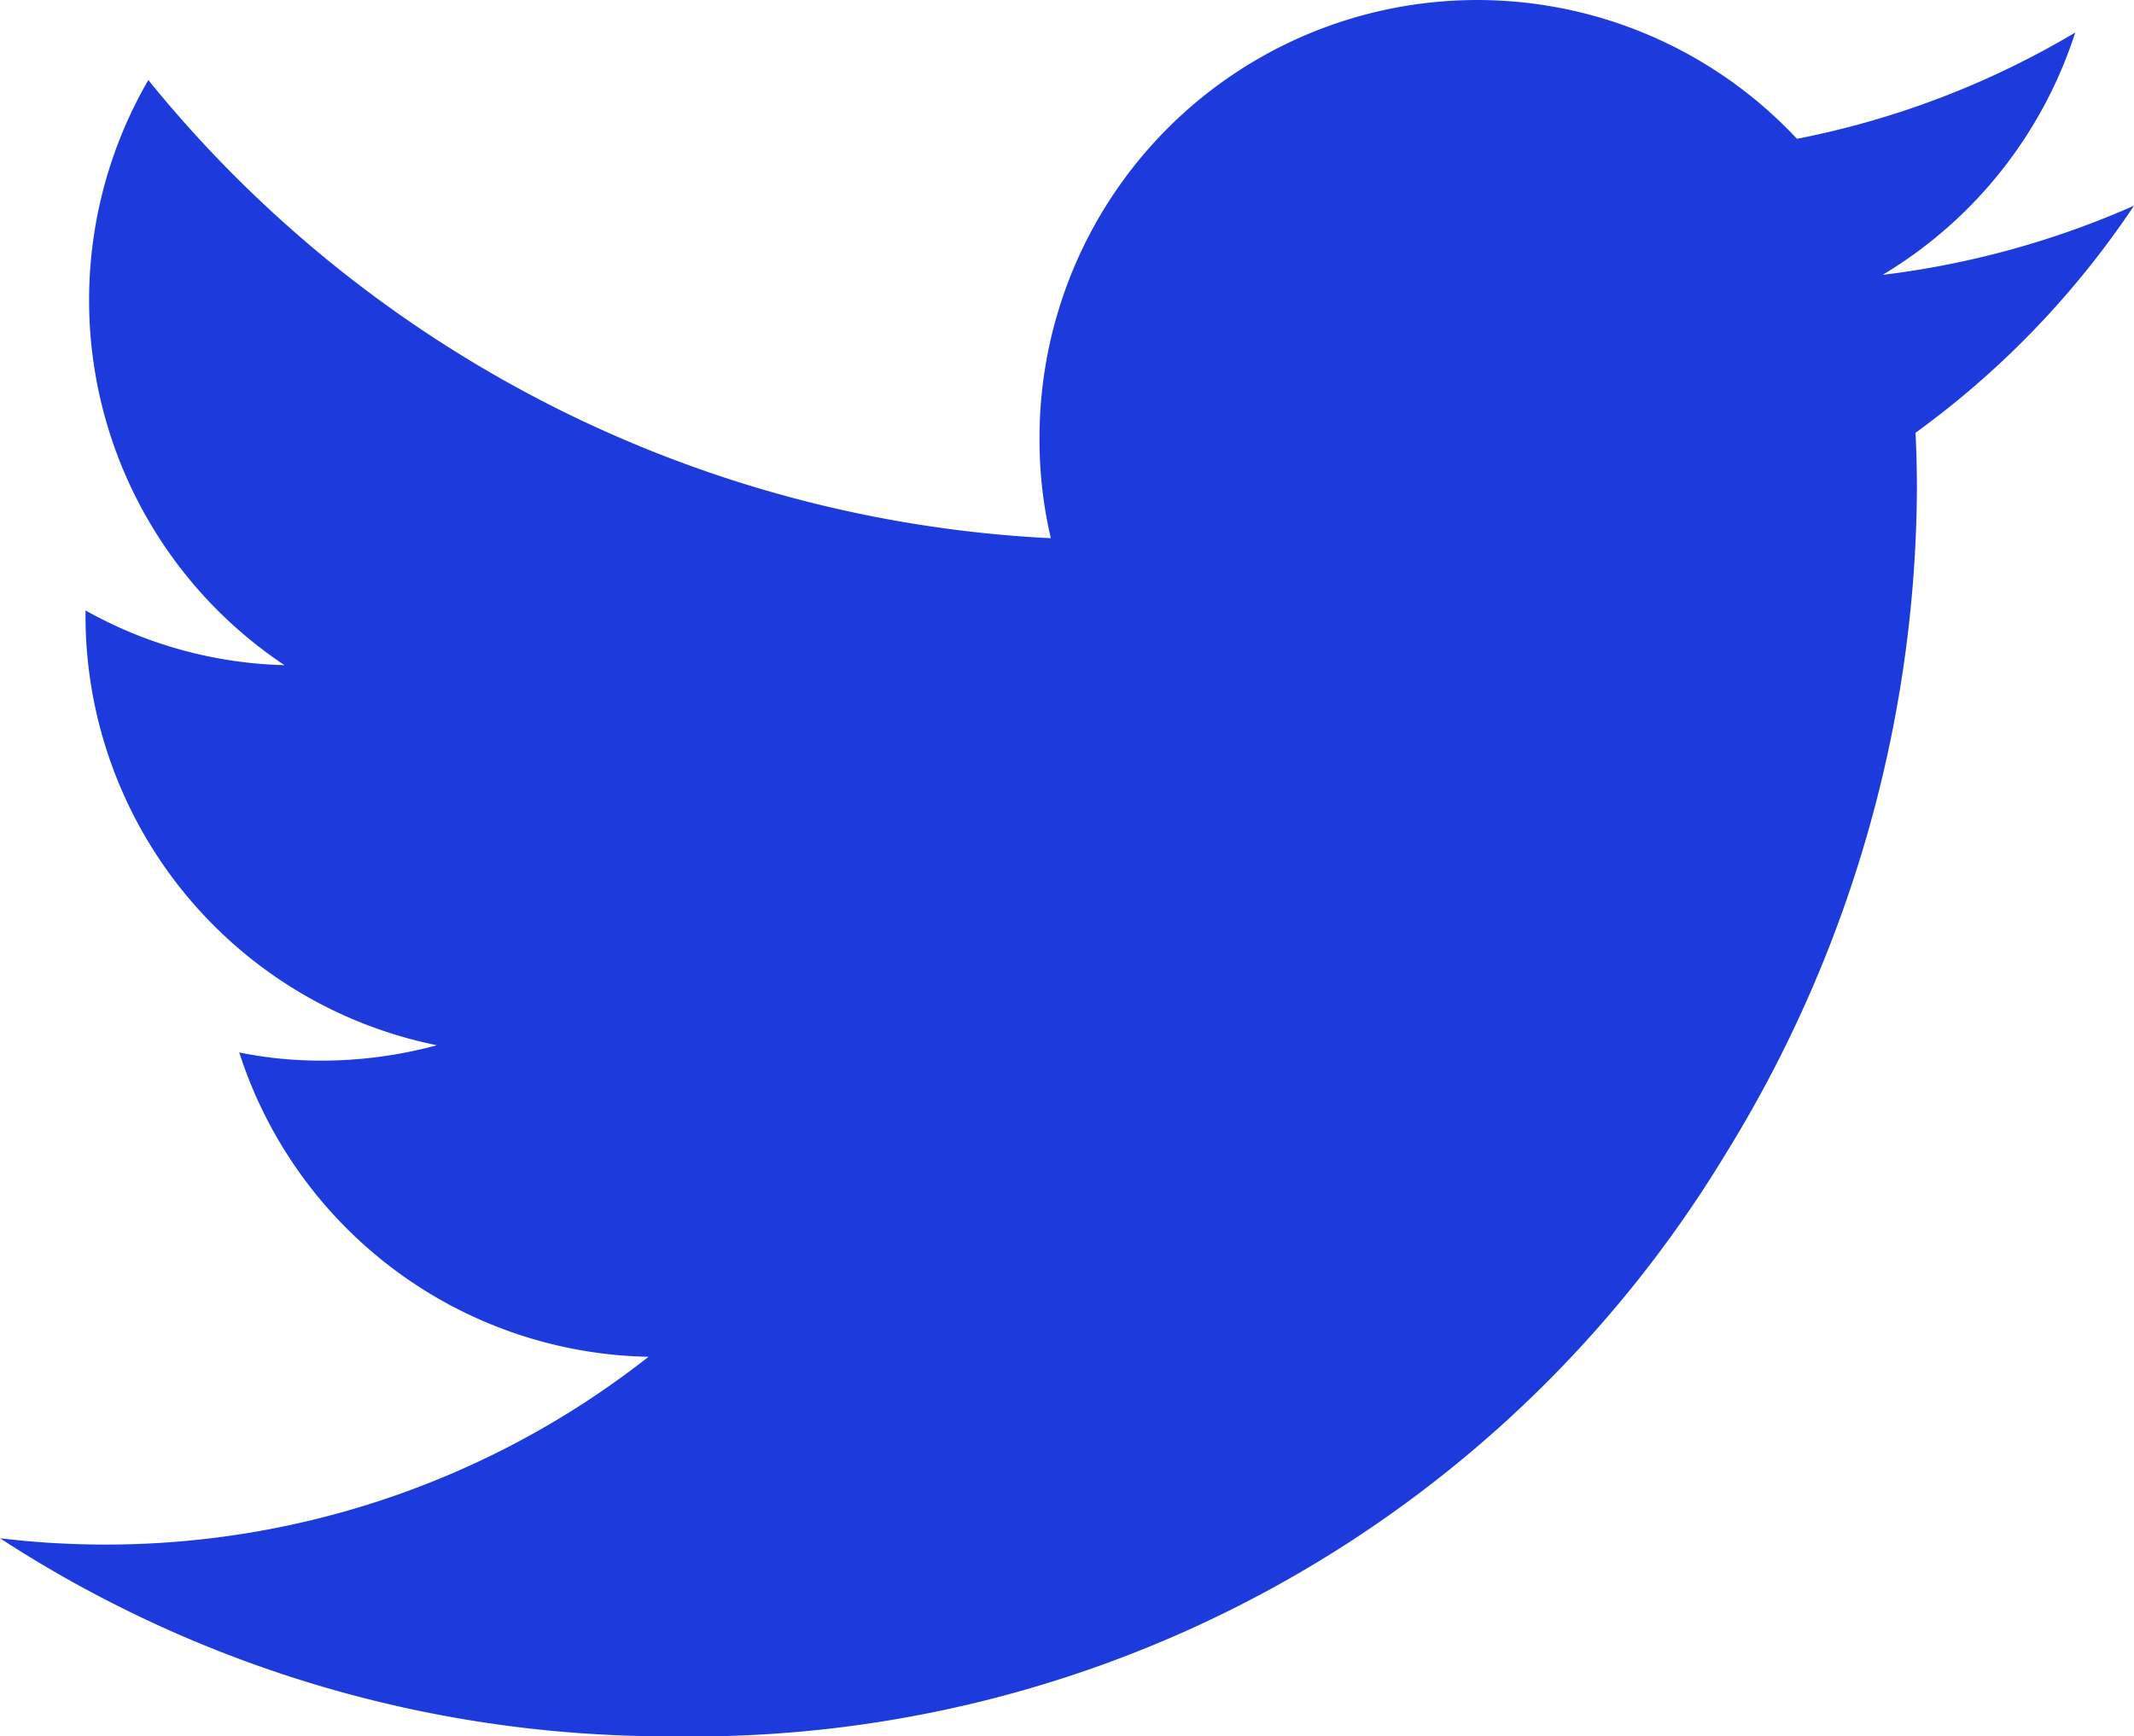
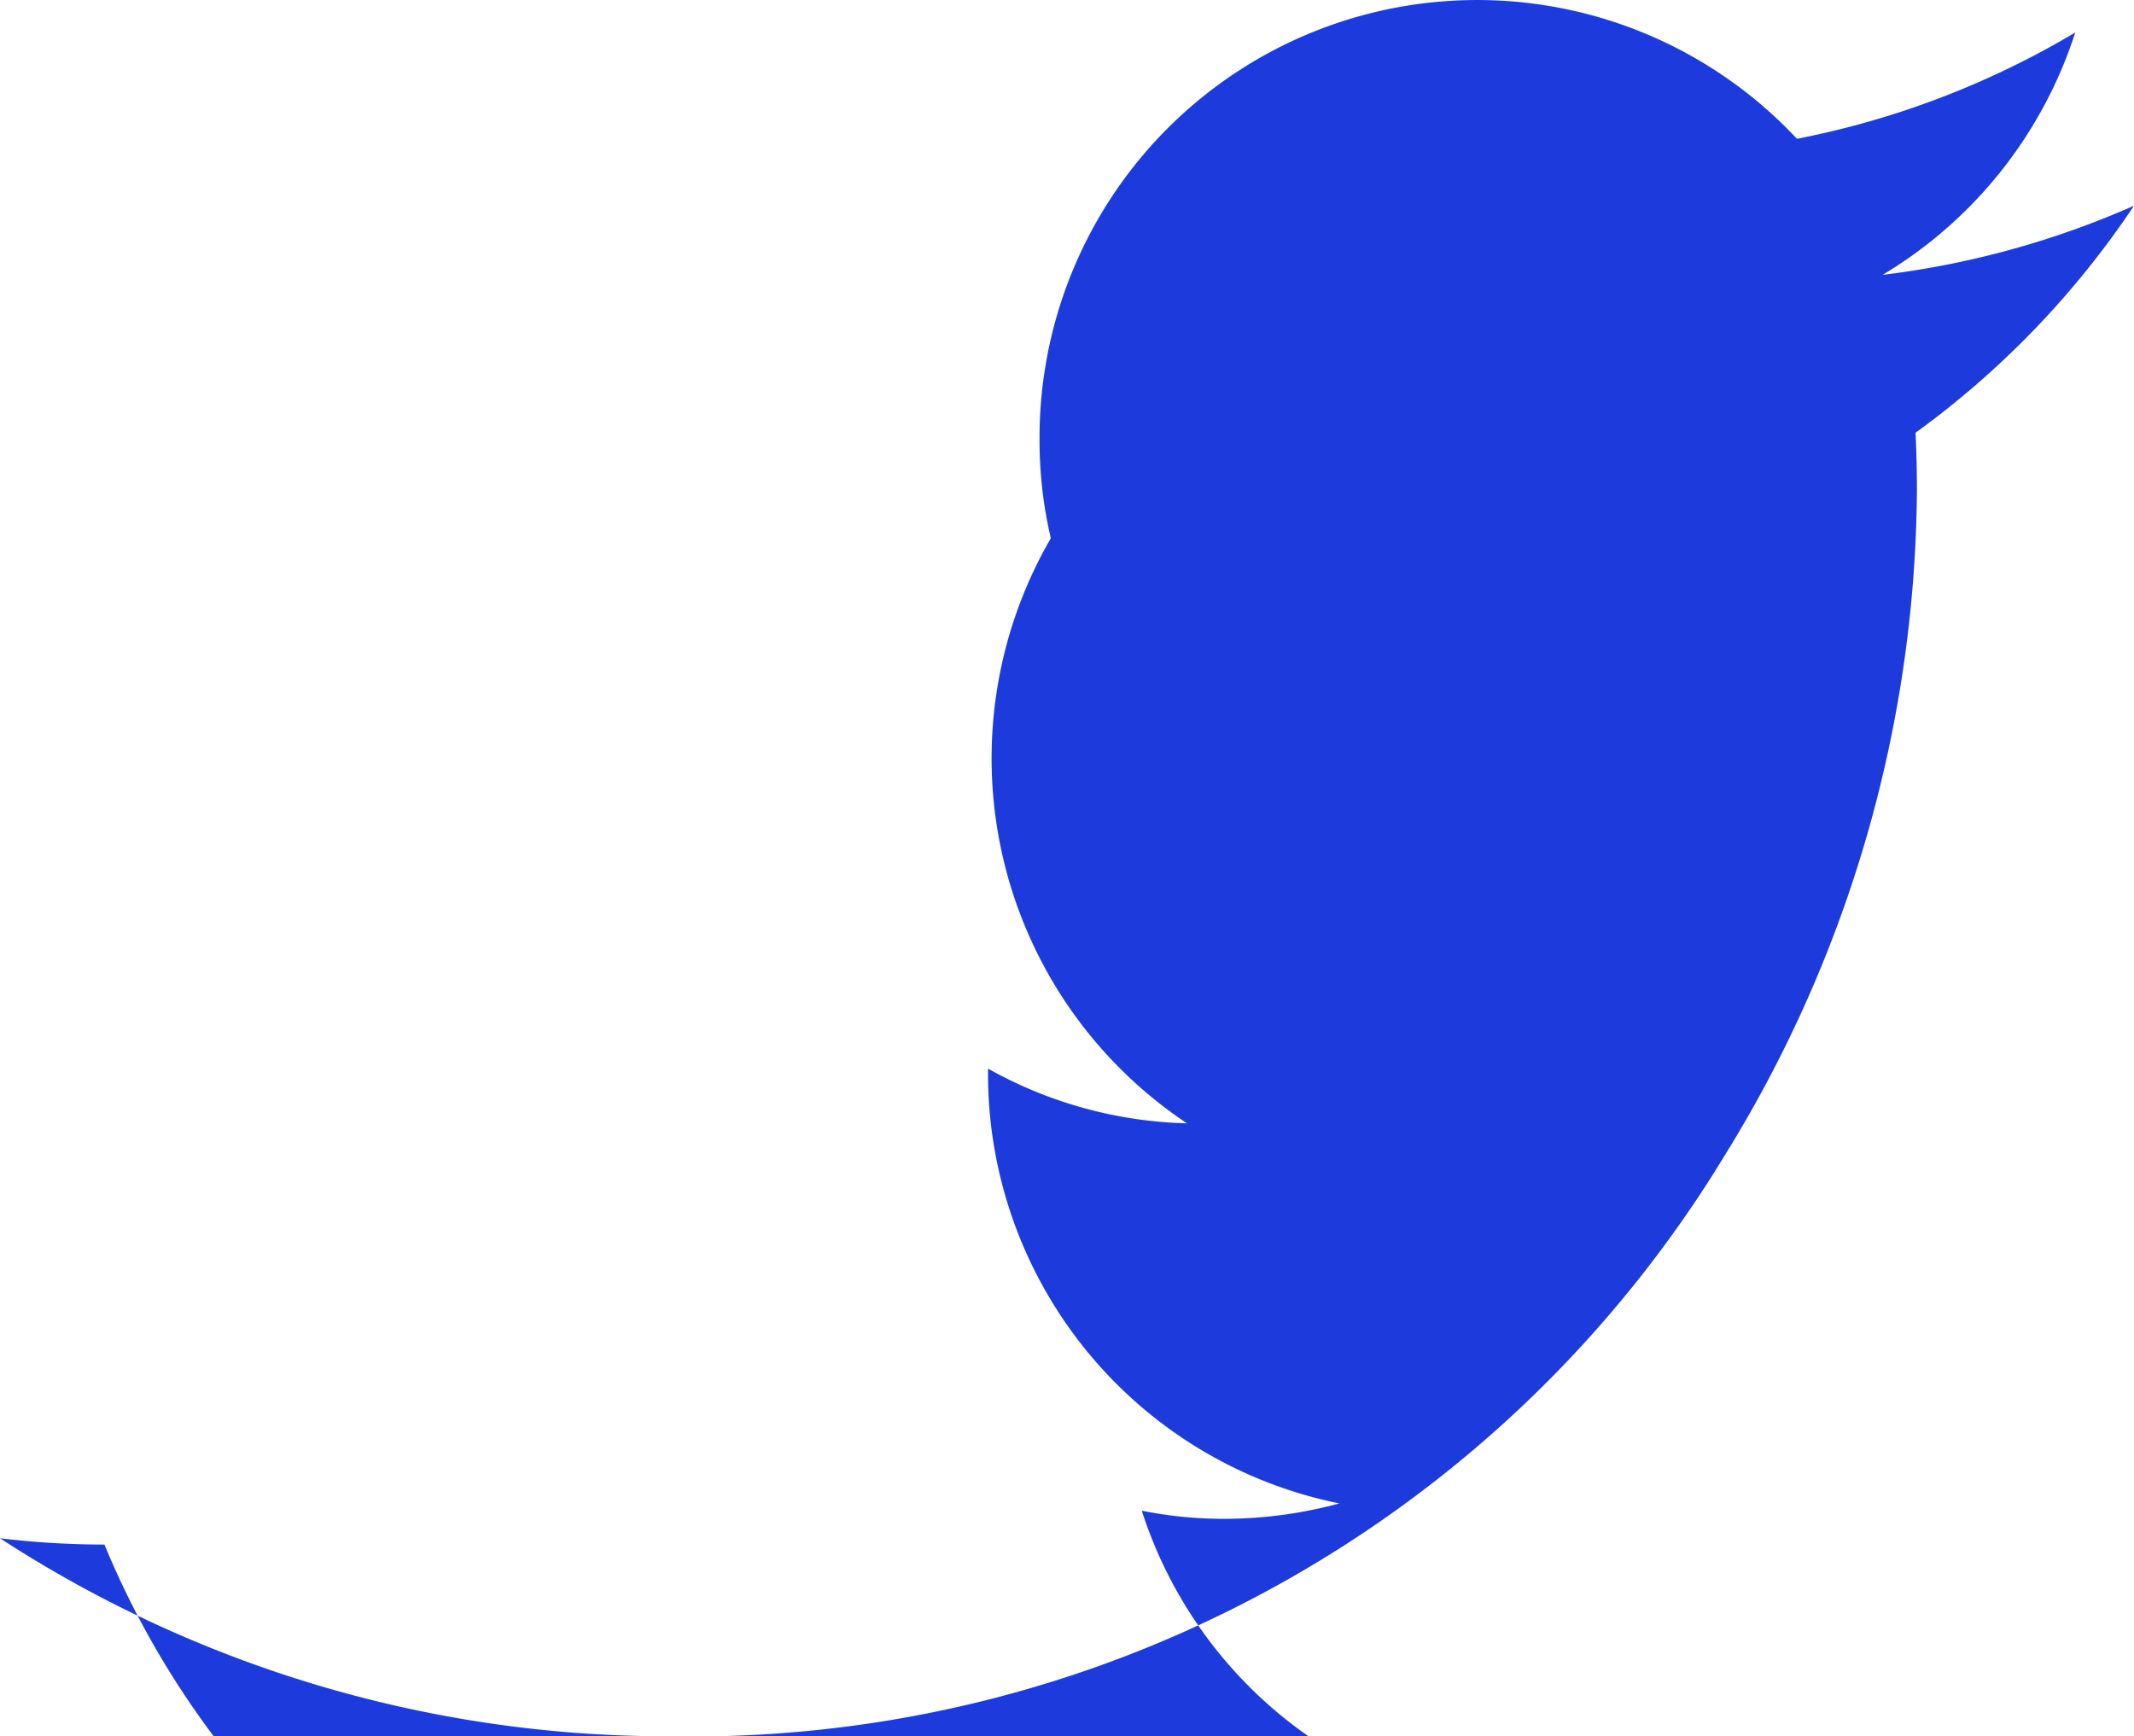
<svg xmlns="http://www.w3.org/2000/svg" width="40.599" height="33.037" viewBox="0 0 40.599 33.037">
-   <path id="Icon_ionic-logo-twitter" data-name="Icon ionic-logo-twitter" d="M42.012,8.414a16.84,16.84,0,0,1-4.783,1.316,8.358,8.358,0,0,0,3.665-4.611A16.551,16.551,0,0,1,35.6,7.141a8.327,8.327,0,0,0-14.41,5.7,8.155,8.155,0,0,0,.215,1.9A23.6,23.6,0,0,1,4.235,6.023a8.346,8.346,0,0,0,2.59,11.133,8.135,8.135,0,0,1-3.785-1.041v.1a8.337,8.337,0,0,0,6.685,8.173,8.384,8.384,0,0,1-2.194.293,7.858,7.858,0,0,1-1.566-.155,8.343,8.343,0,0,0,7.786,5.79A16.7,16.7,0,0,1,3.4,33.889a16.883,16.883,0,0,1-1.987-.12,23.282,23.282,0,0,0,12.75,3.768A22.978,22.978,0,0,0,34.229,26.479a24.294,24.294,0,0,0,3.653-12.67c0-.361-.009-.723-.026-1.075A16.956,16.956,0,0,0,42.012,8.414Z" transform="translate(-1.413 -4.5)" fill="#1d3bdd" />
+   <path id="Icon_ionic-logo-twitter" data-name="Icon ionic-logo-twitter" d="M42.012,8.414a16.84,16.84,0,0,1-4.783,1.316,8.358,8.358,0,0,0,3.665-4.611A16.551,16.551,0,0,1,35.6,7.141a8.327,8.327,0,0,0-14.41,5.7,8.155,8.155,0,0,0,.215,1.9a8.346,8.346,0,0,0,2.59,11.133,8.135,8.135,0,0,1-3.785-1.041v.1a8.337,8.337,0,0,0,6.685,8.173,8.384,8.384,0,0,1-2.194.293,7.858,7.858,0,0,1-1.566-.155,8.343,8.343,0,0,0,7.786,5.79A16.7,16.7,0,0,1,3.4,33.889a16.883,16.883,0,0,1-1.987-.12,23.282,23.282,0,0,0,12.75,3.768A22.978,22.978,0,0,0,34.229,26.479a24.294,24.294,0,0,0,3.653-12.67c0-.361-.009-.723-.026-1.075A16.956,16.956,0,0,0,42.012,8.414Z" transform="translate(-1.413 -4.5)" fill="#1d3bdd" />
</svg>